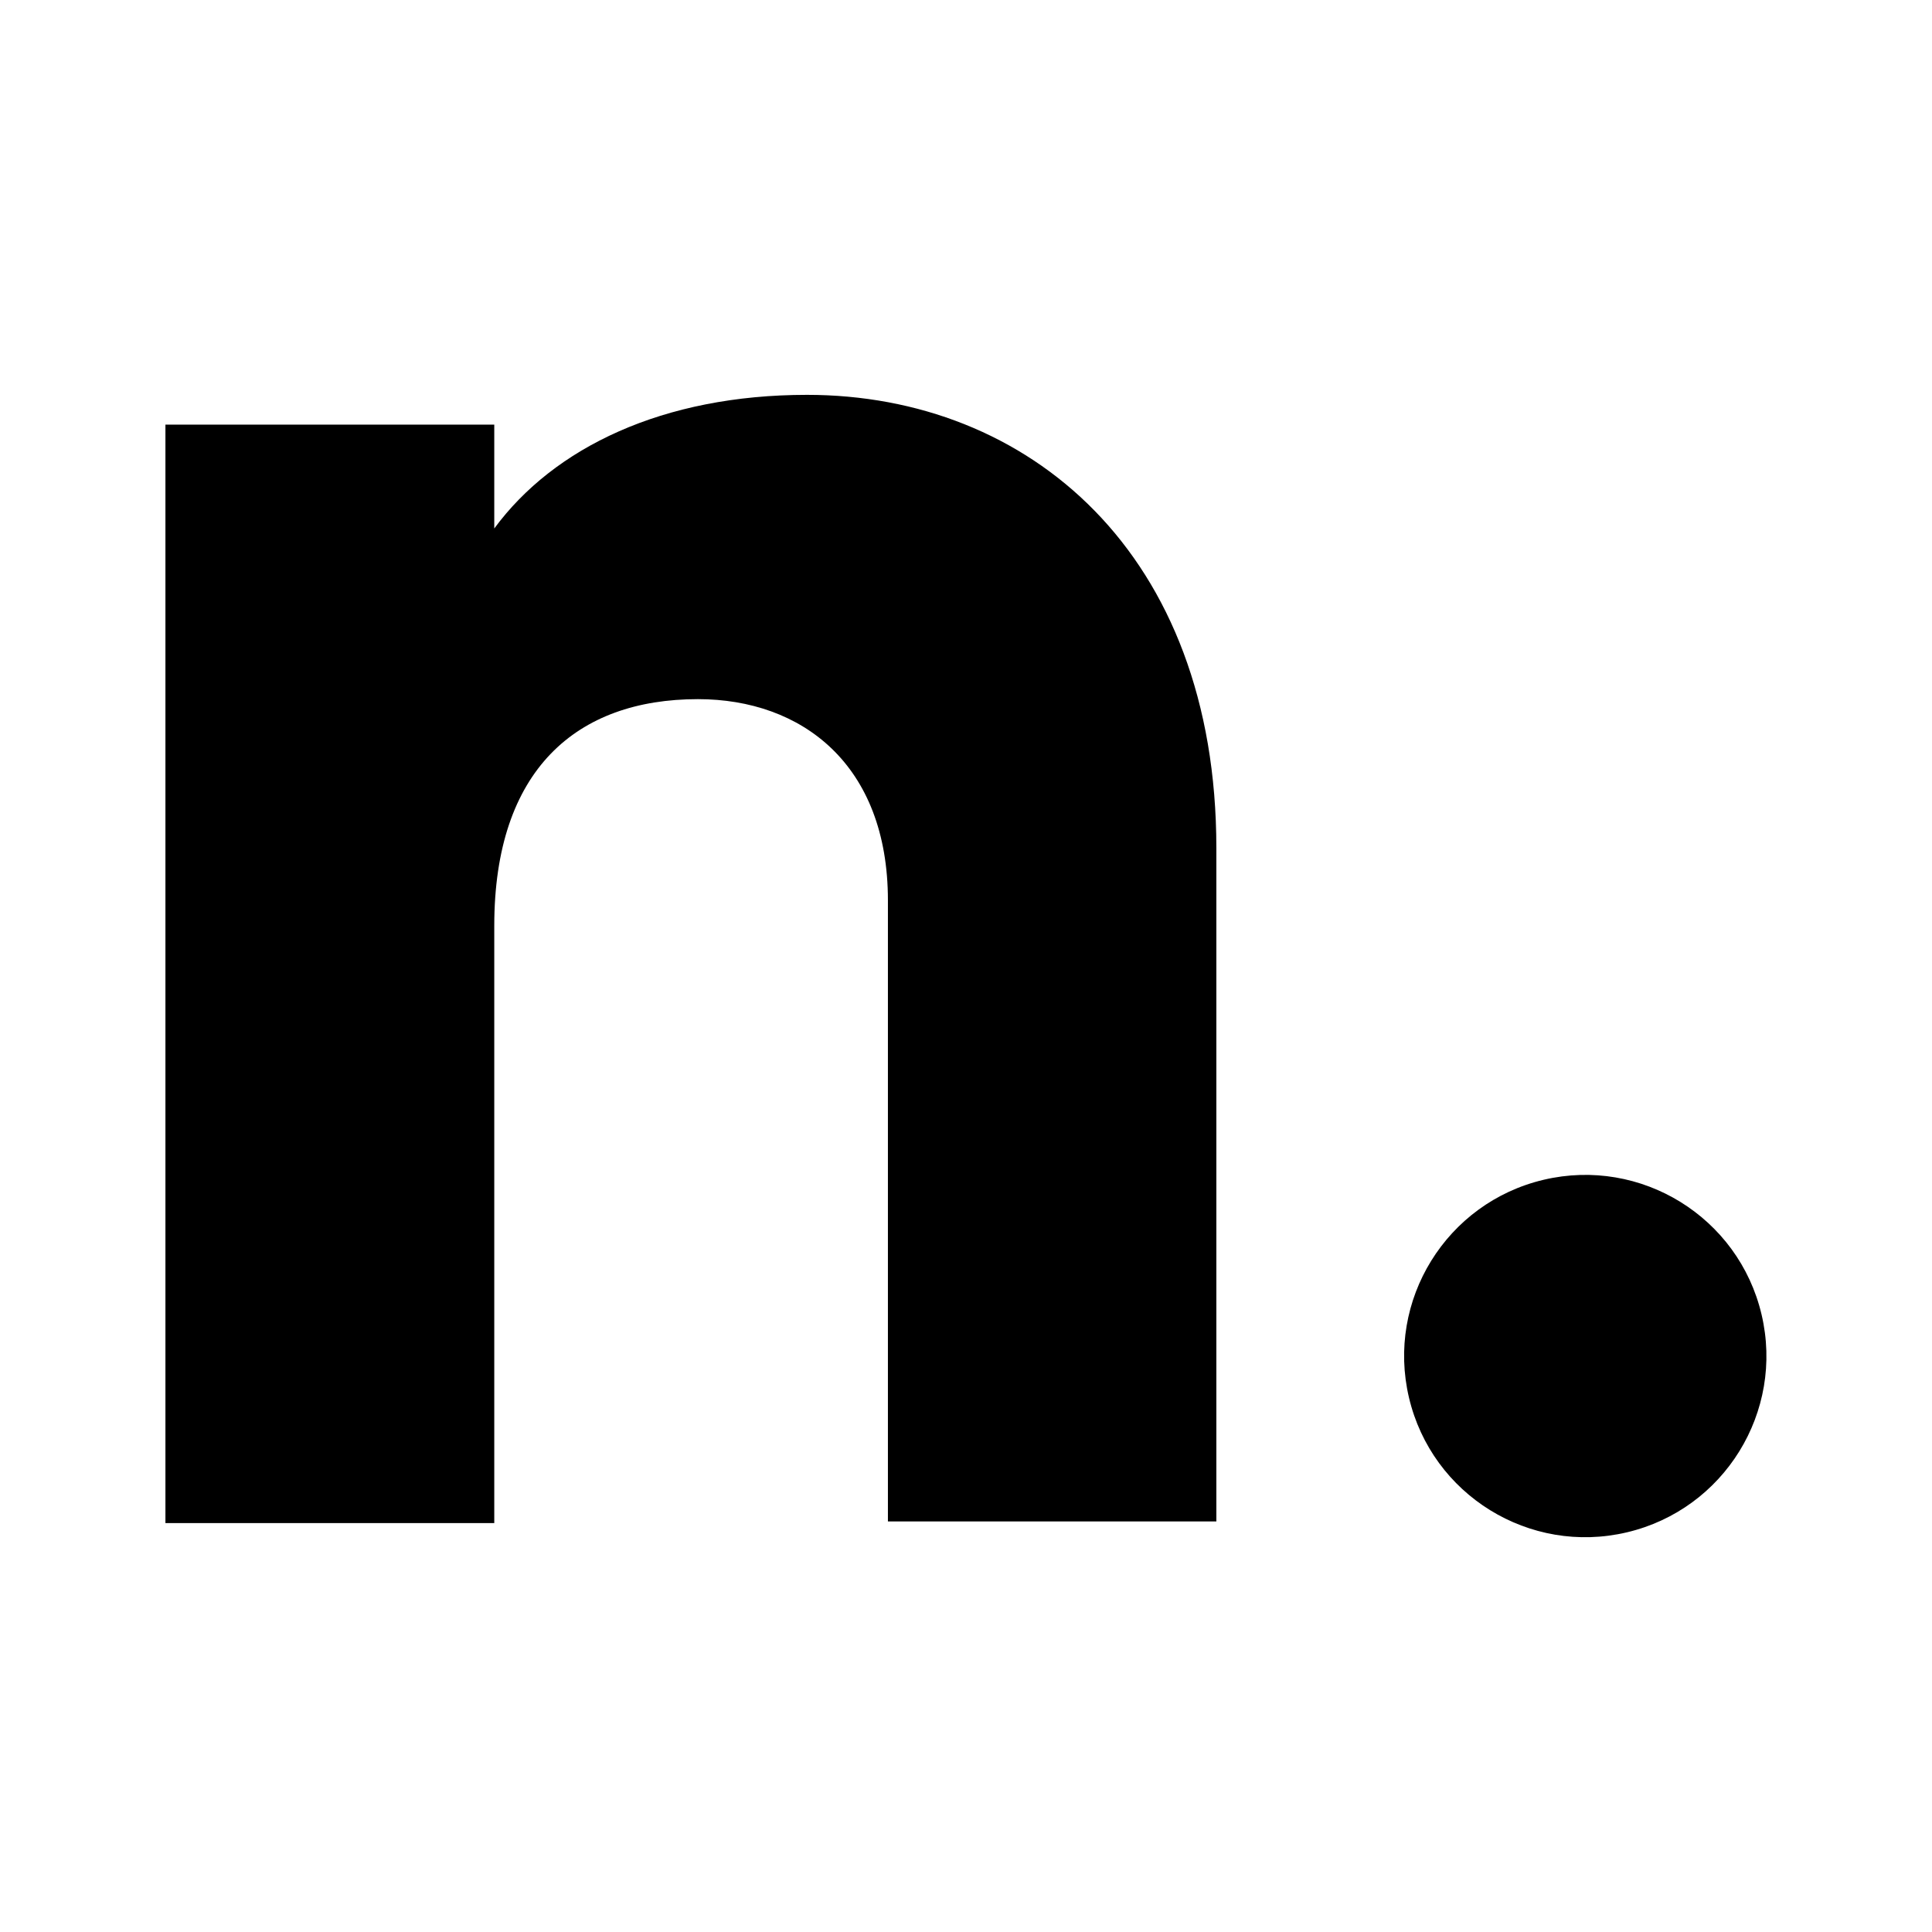
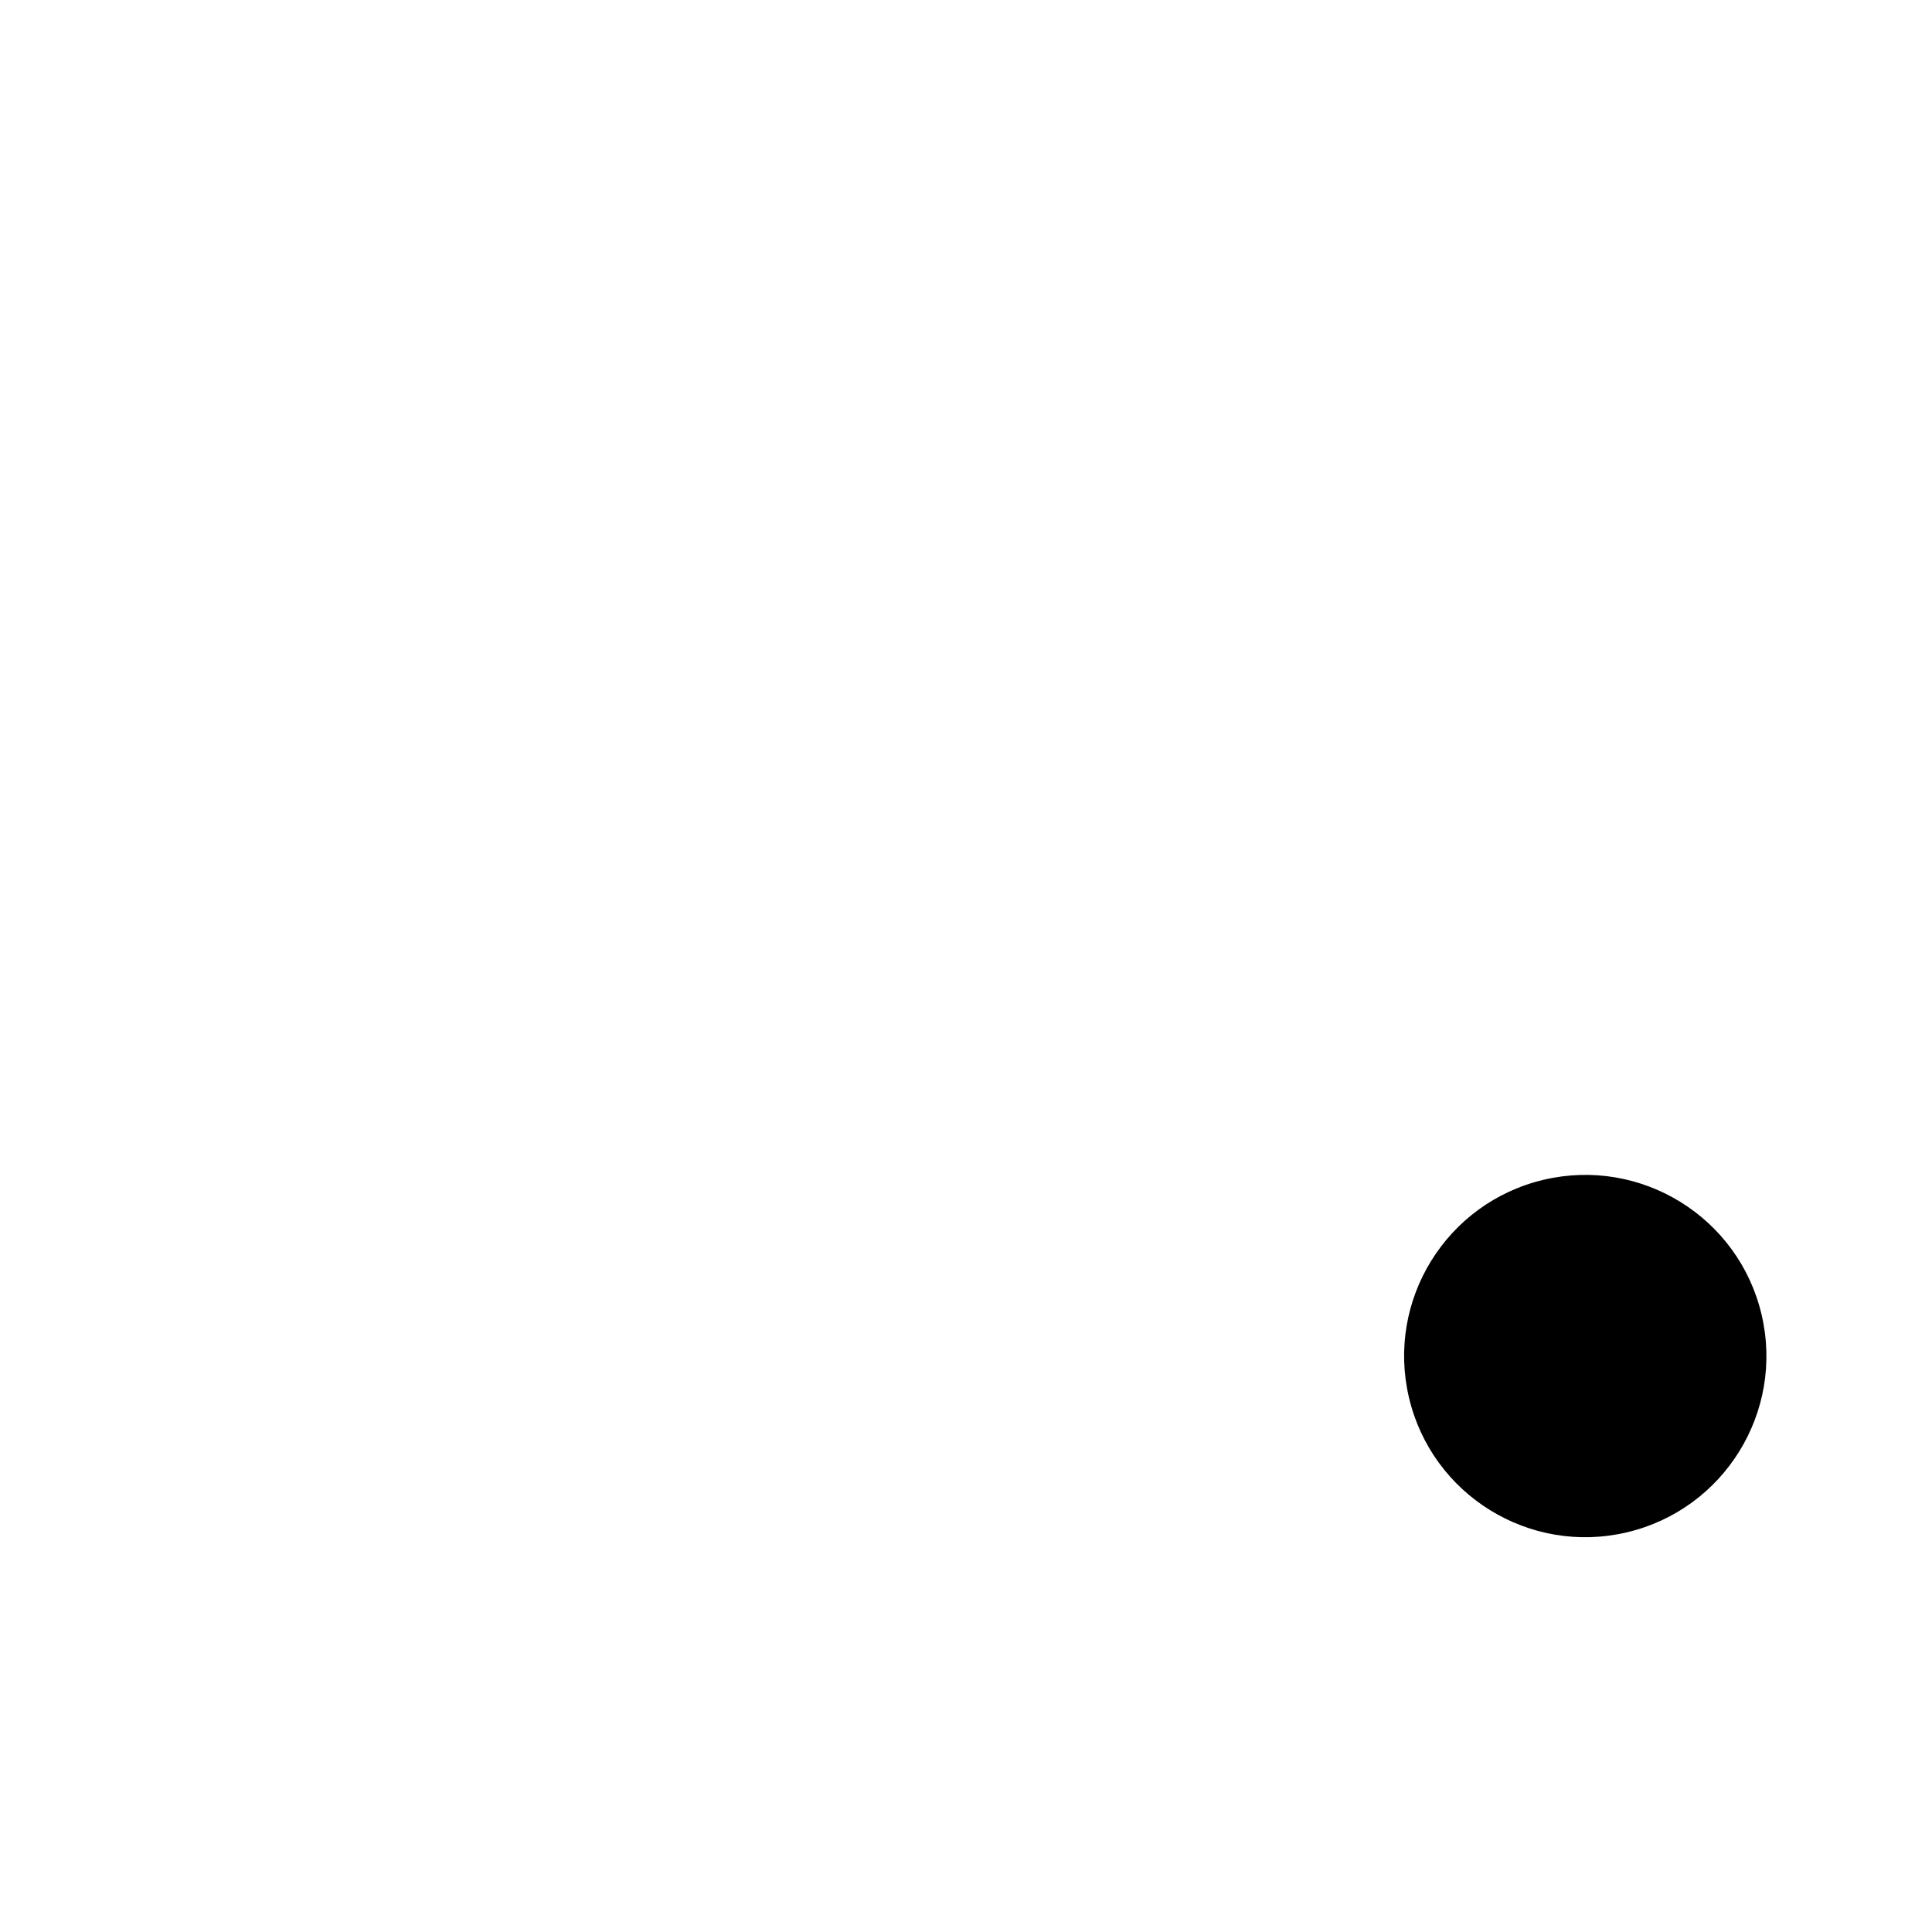
<svg xmlns="http://www.w3.org/2000/svg" viewBox="0 0 48 48">
  <defs>
    <style>@media (prefers-color-scheme:dark){circle,path{fill:#fff}}</style>
  </defs>
-   <path d="M20.05 9.81c-3.58 0-6.29 1.31-7.77 3.32v-2.58H4.11v27.29h8.17V23c0-3.88 2.05-5.63 5.06-5.63 2.58 0 4.72 1.62 4.72 5V37.8h8.16V21.07c0-7.33-4.67-11.26-10.17-11.26z" fill-rule="evenodd" />
  <circle cx="39.39" cy="33.69" r="4.5" transform="rotate(-13.28 39.391 33.71)" />
</svg>